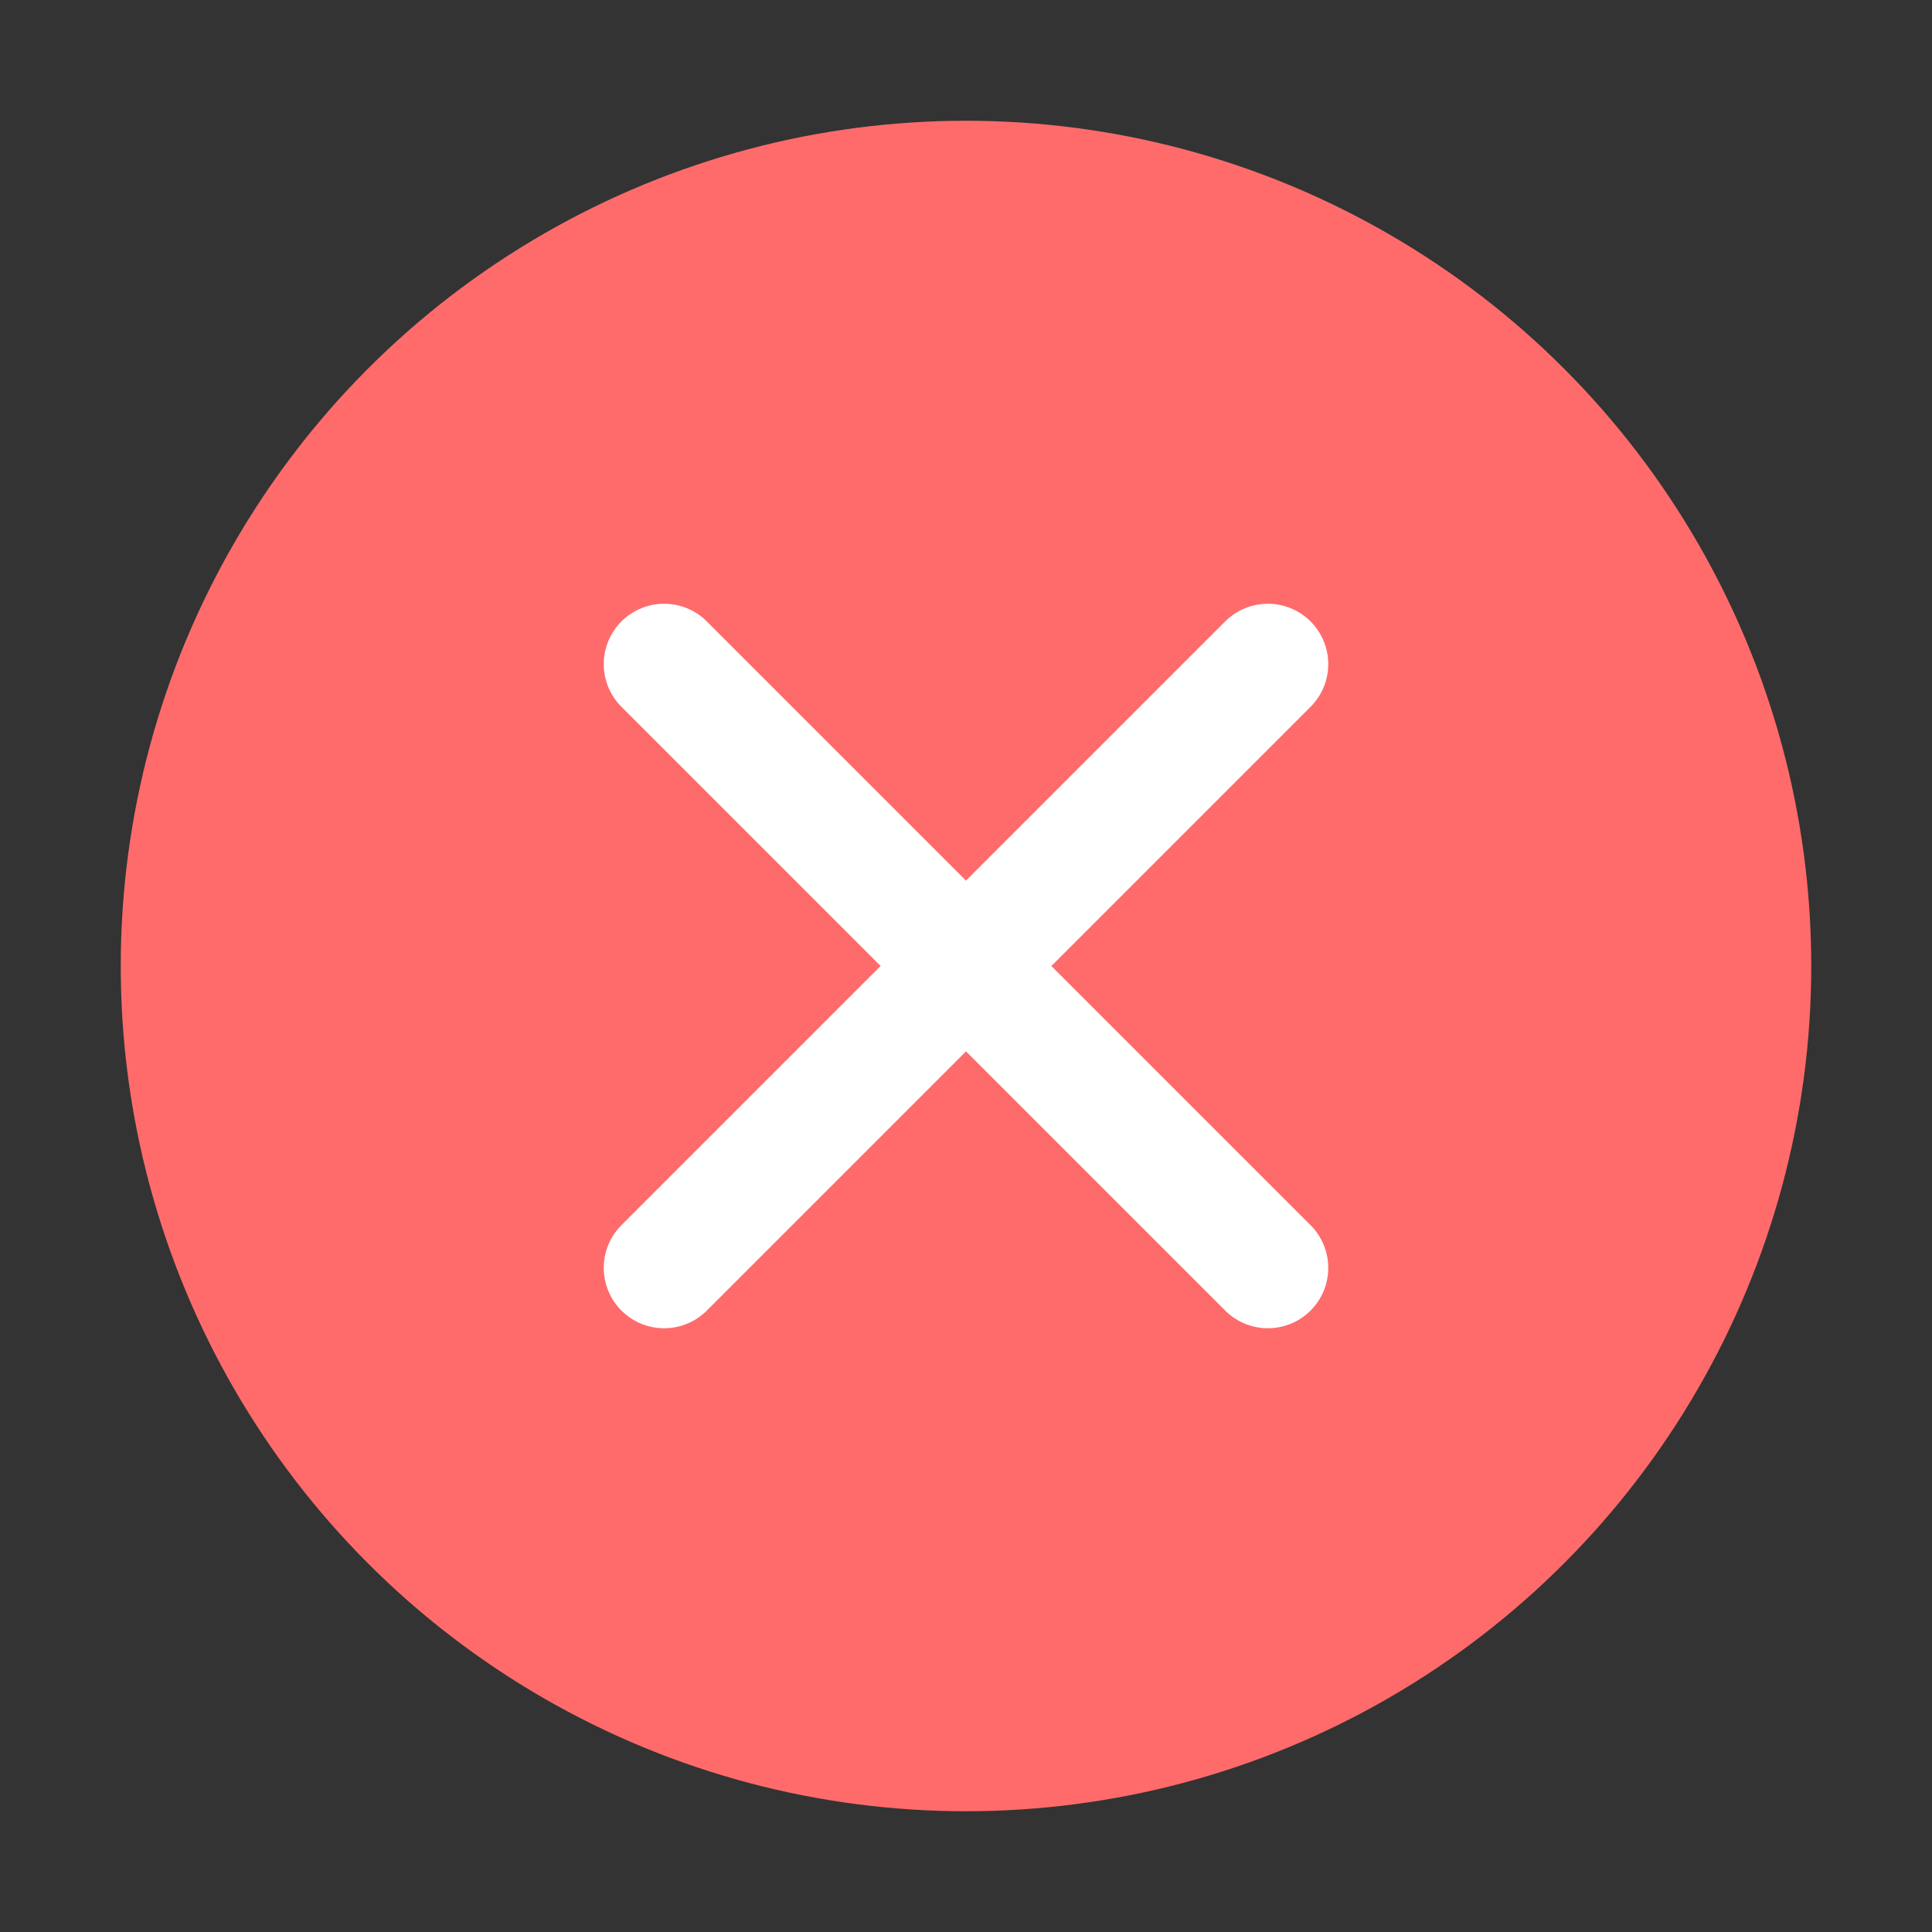
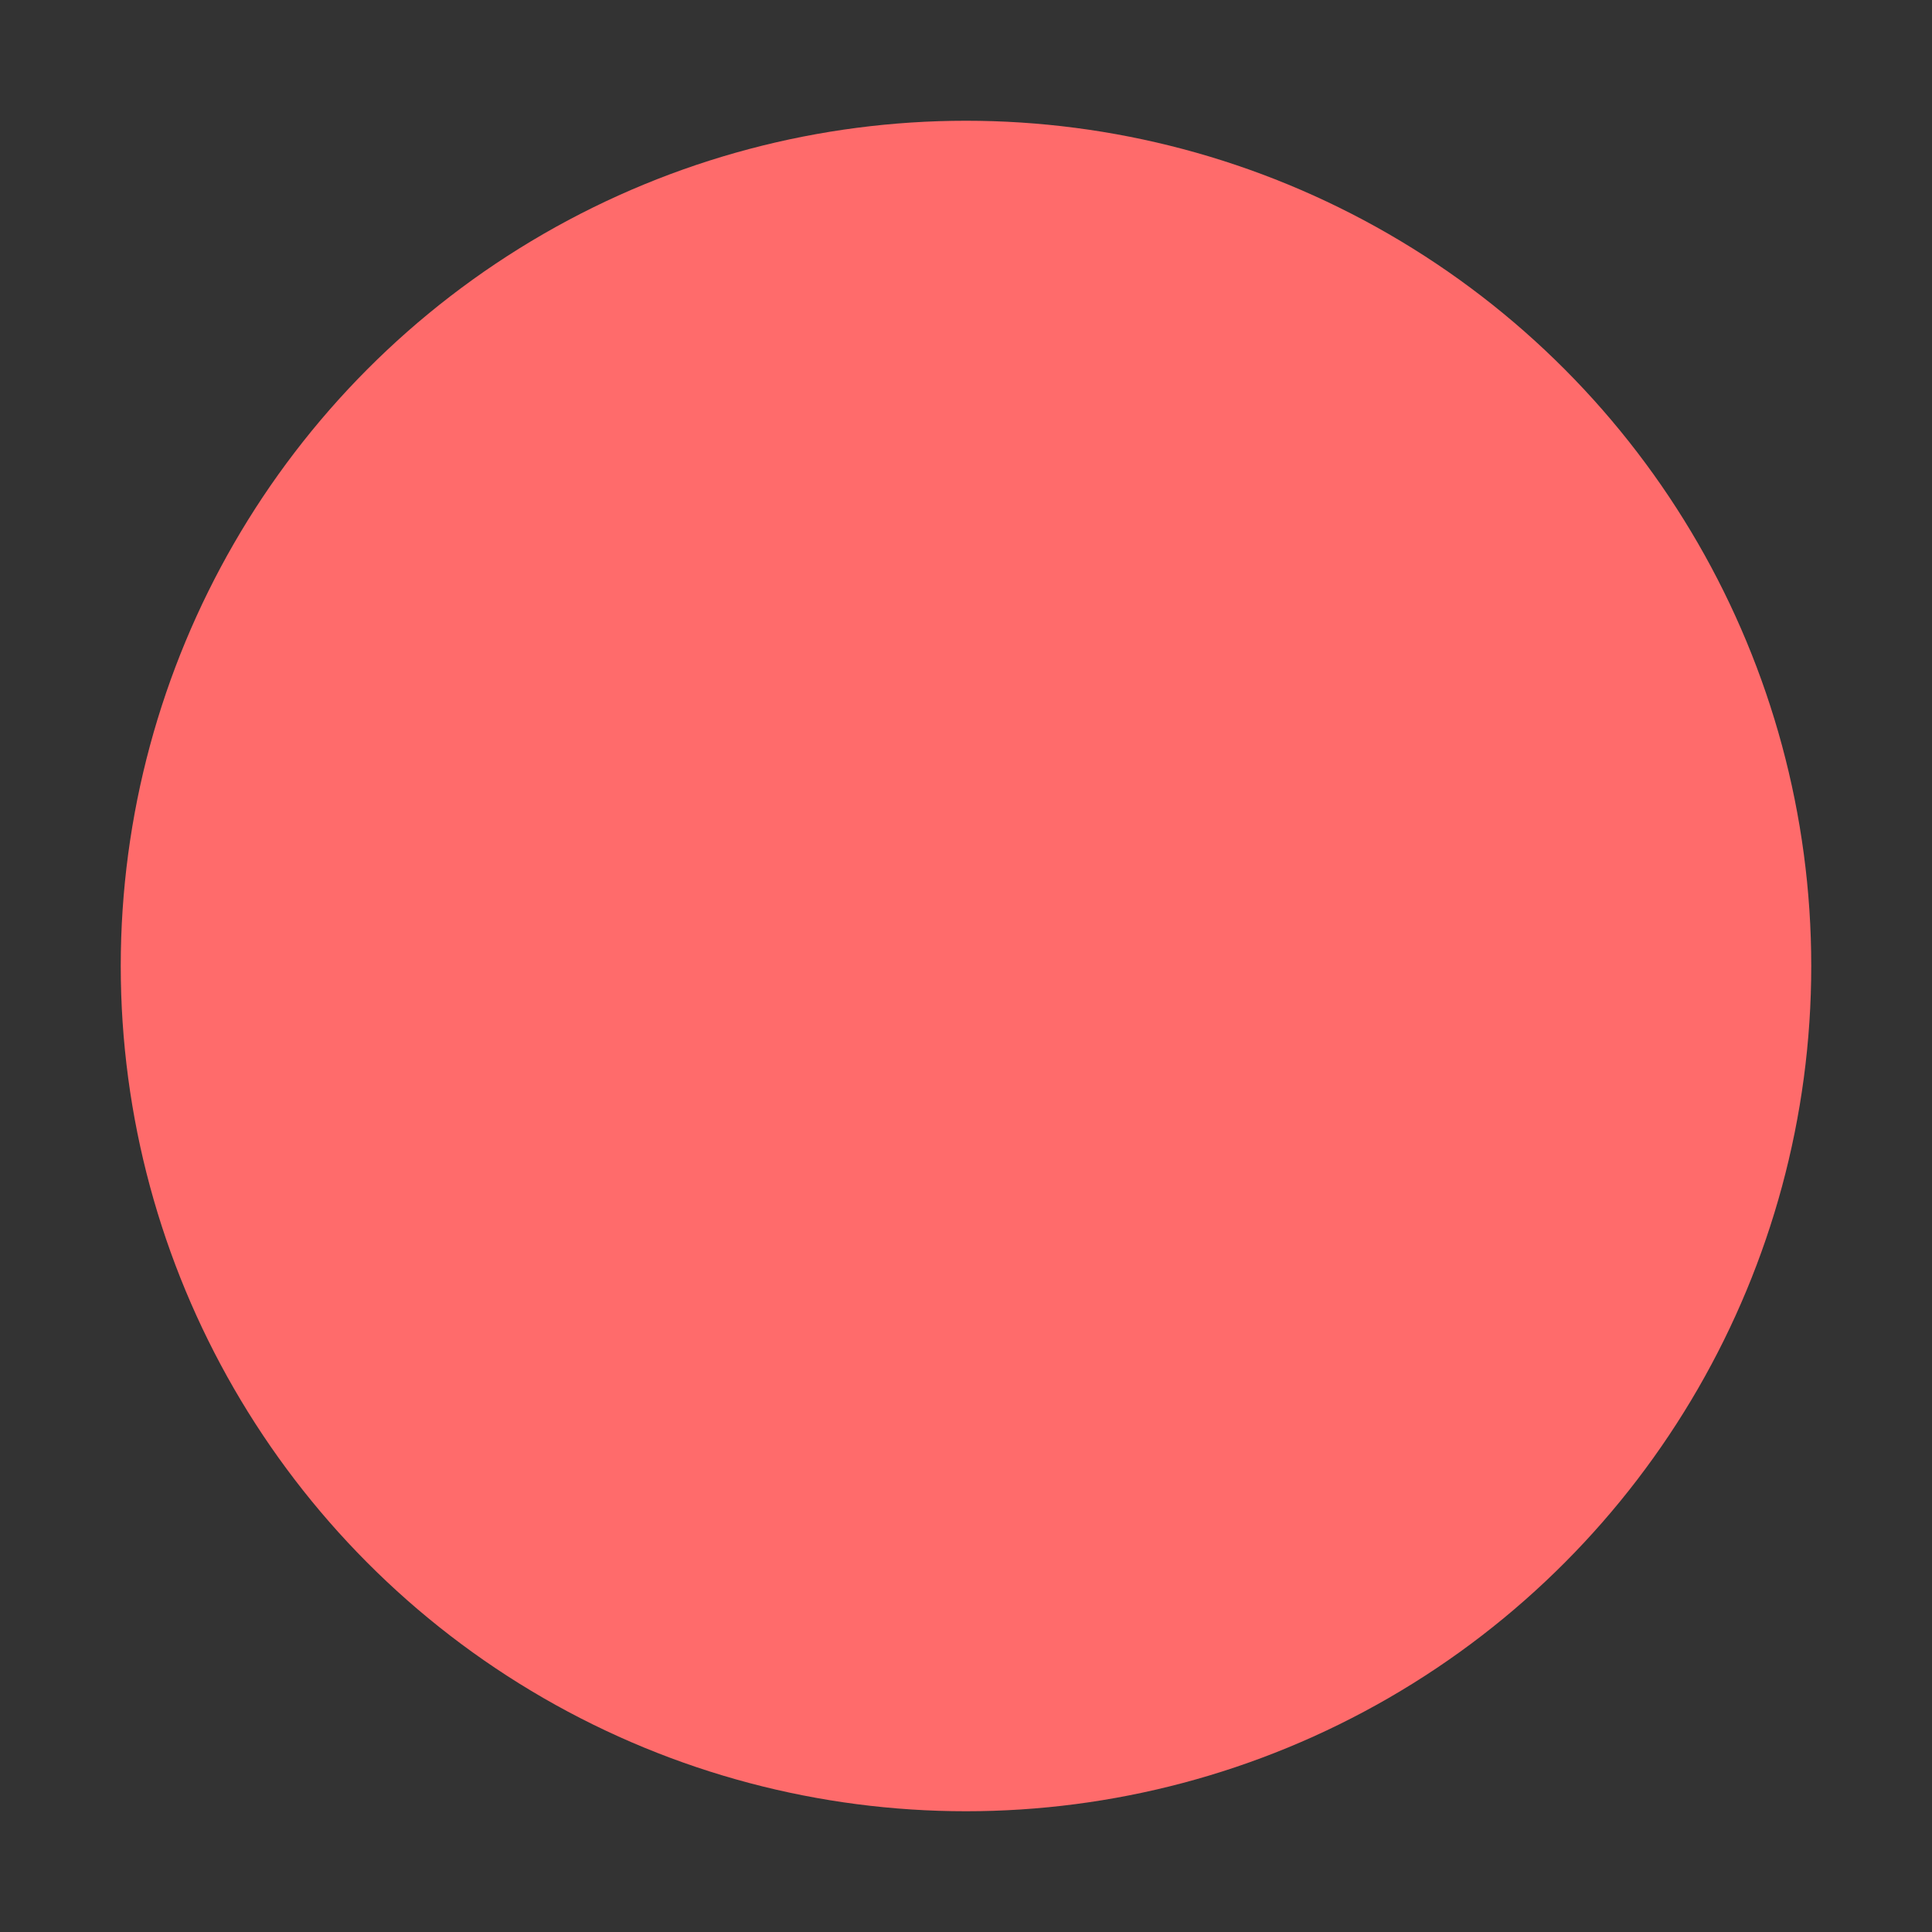
<svg xmlns="http://www.w3.org/2000/svg" width="32" height="32" viewBox="0 0 32 32" fill="none">
  <rect x="0" y="0" width="32" height="32" fill="#333333" stroke="none" />
  <circle cx="16" cy="16" r="14" fill="#FF6B6B" />
-   <path d="M11 11L21 21M21 11L11 21" stroke="white" stroke-width="2" stroke-linecap="round" />
</svg>